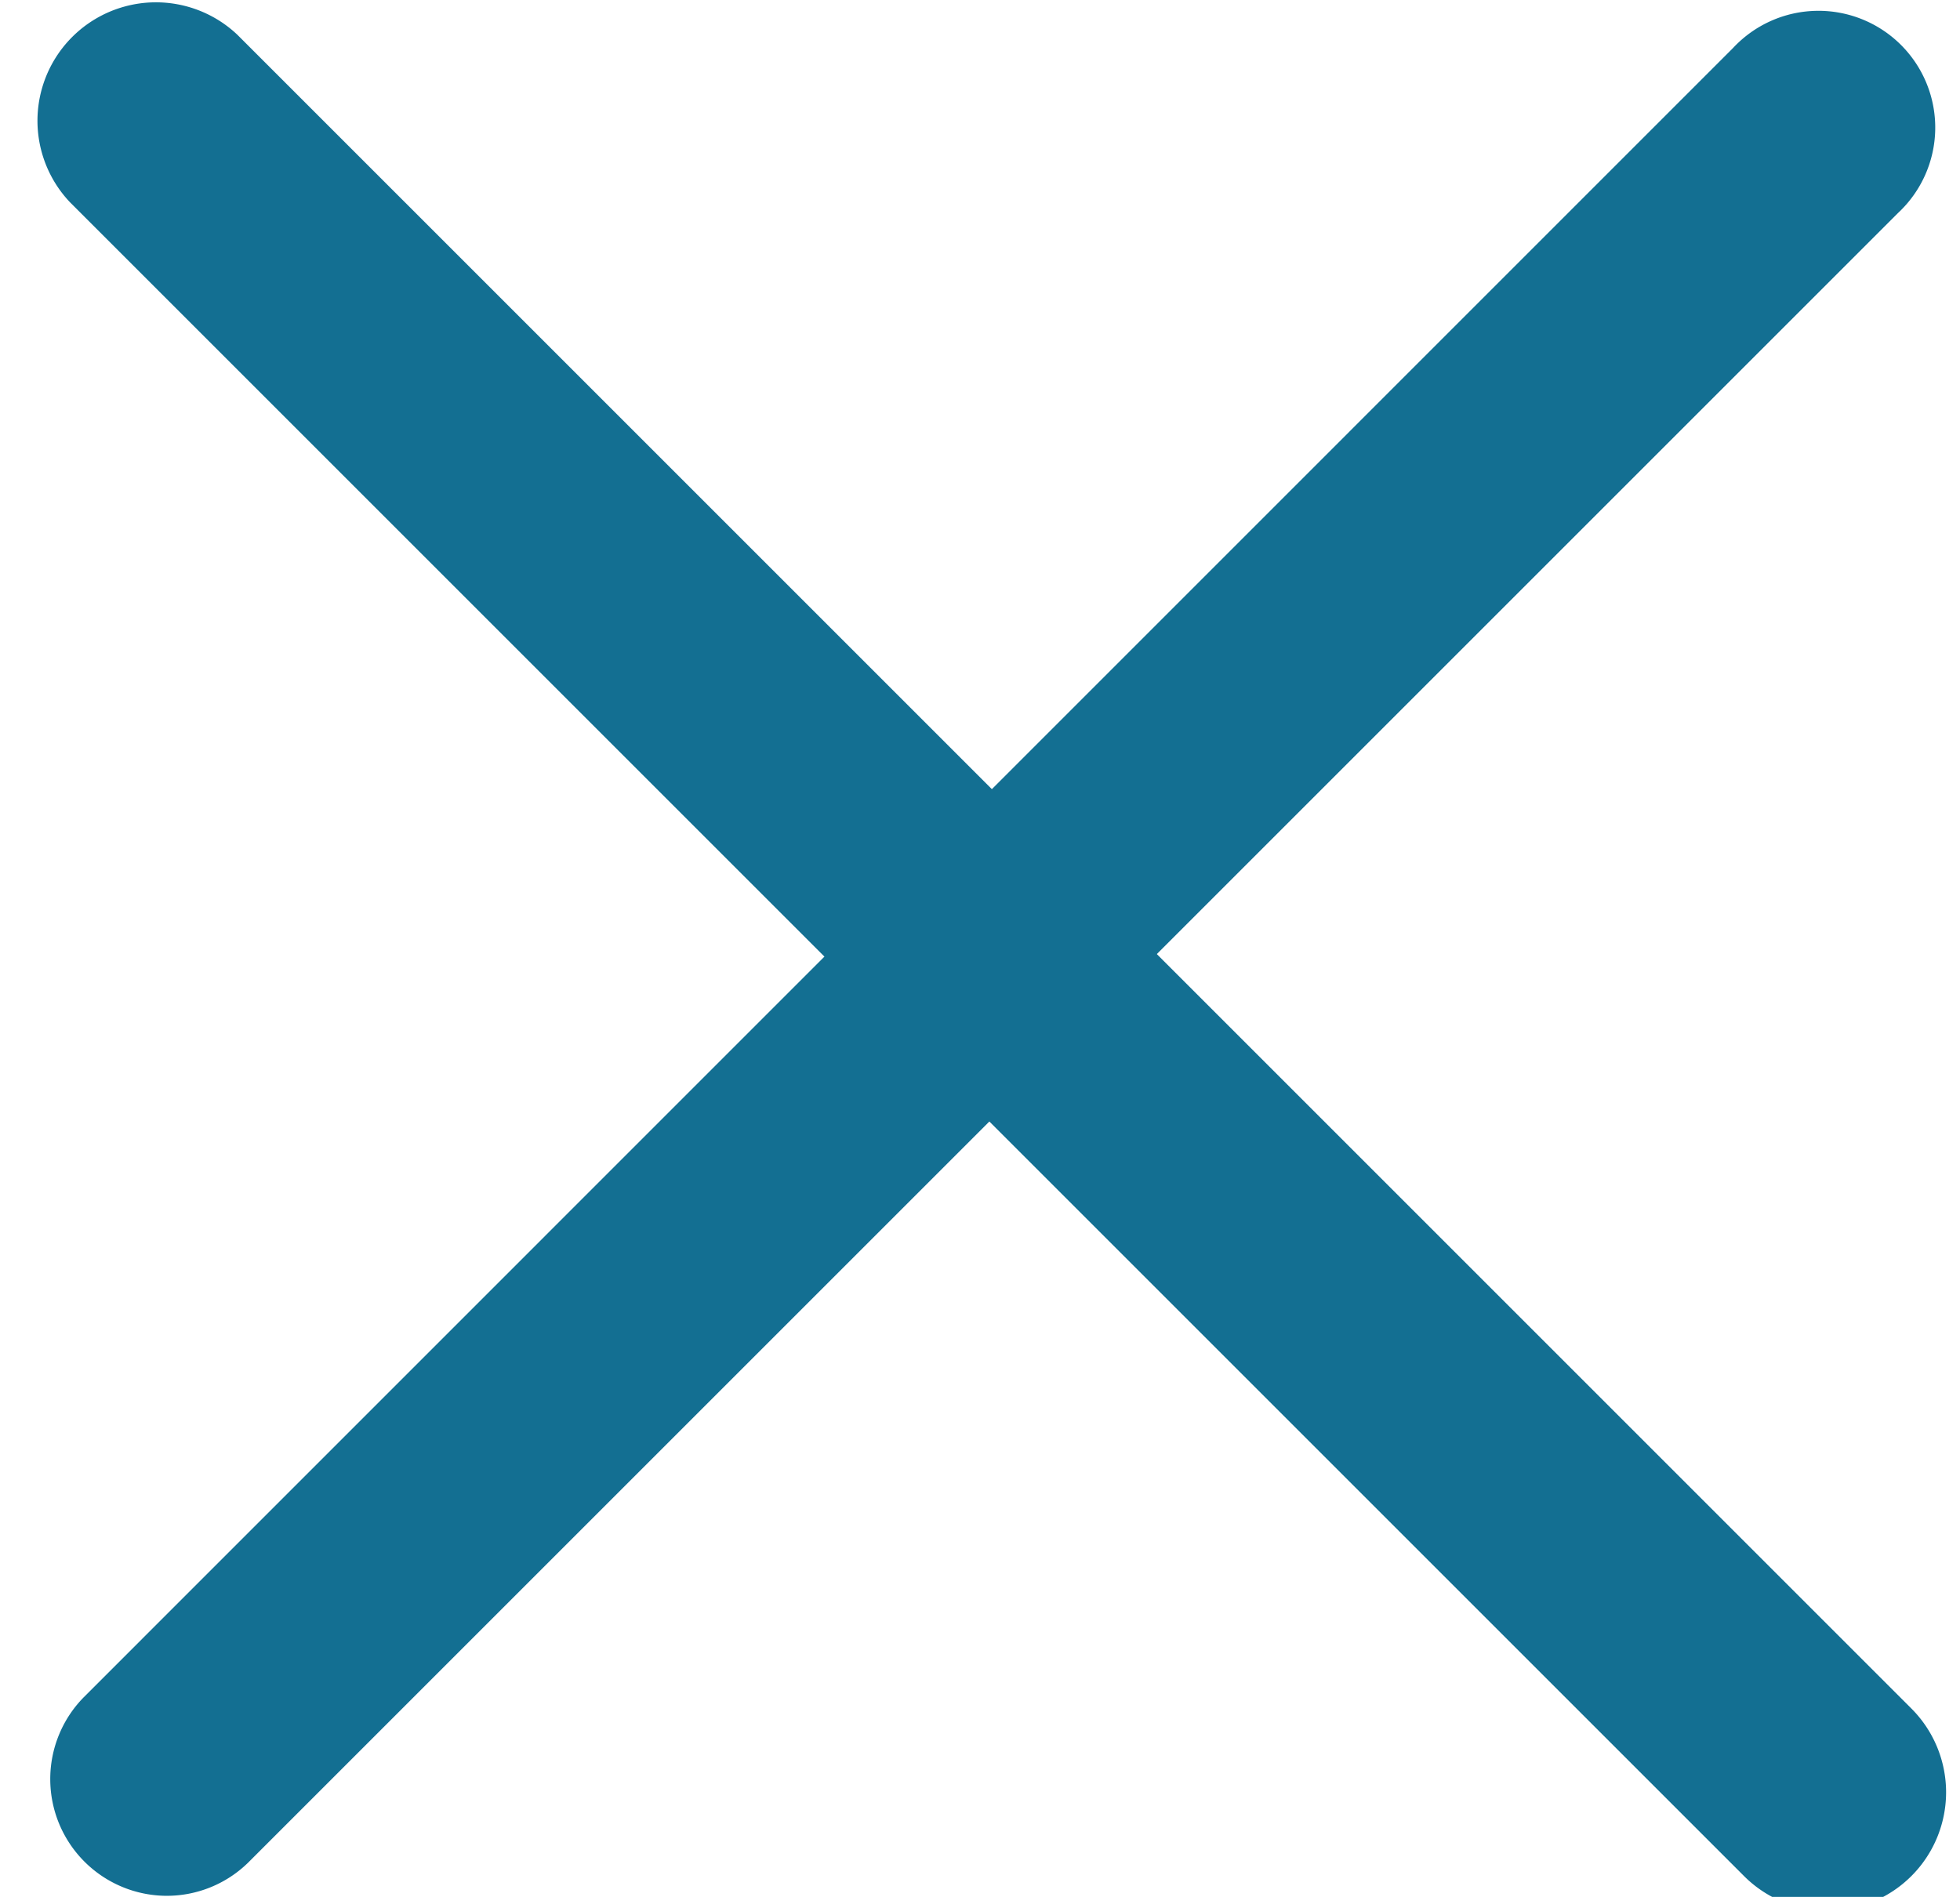
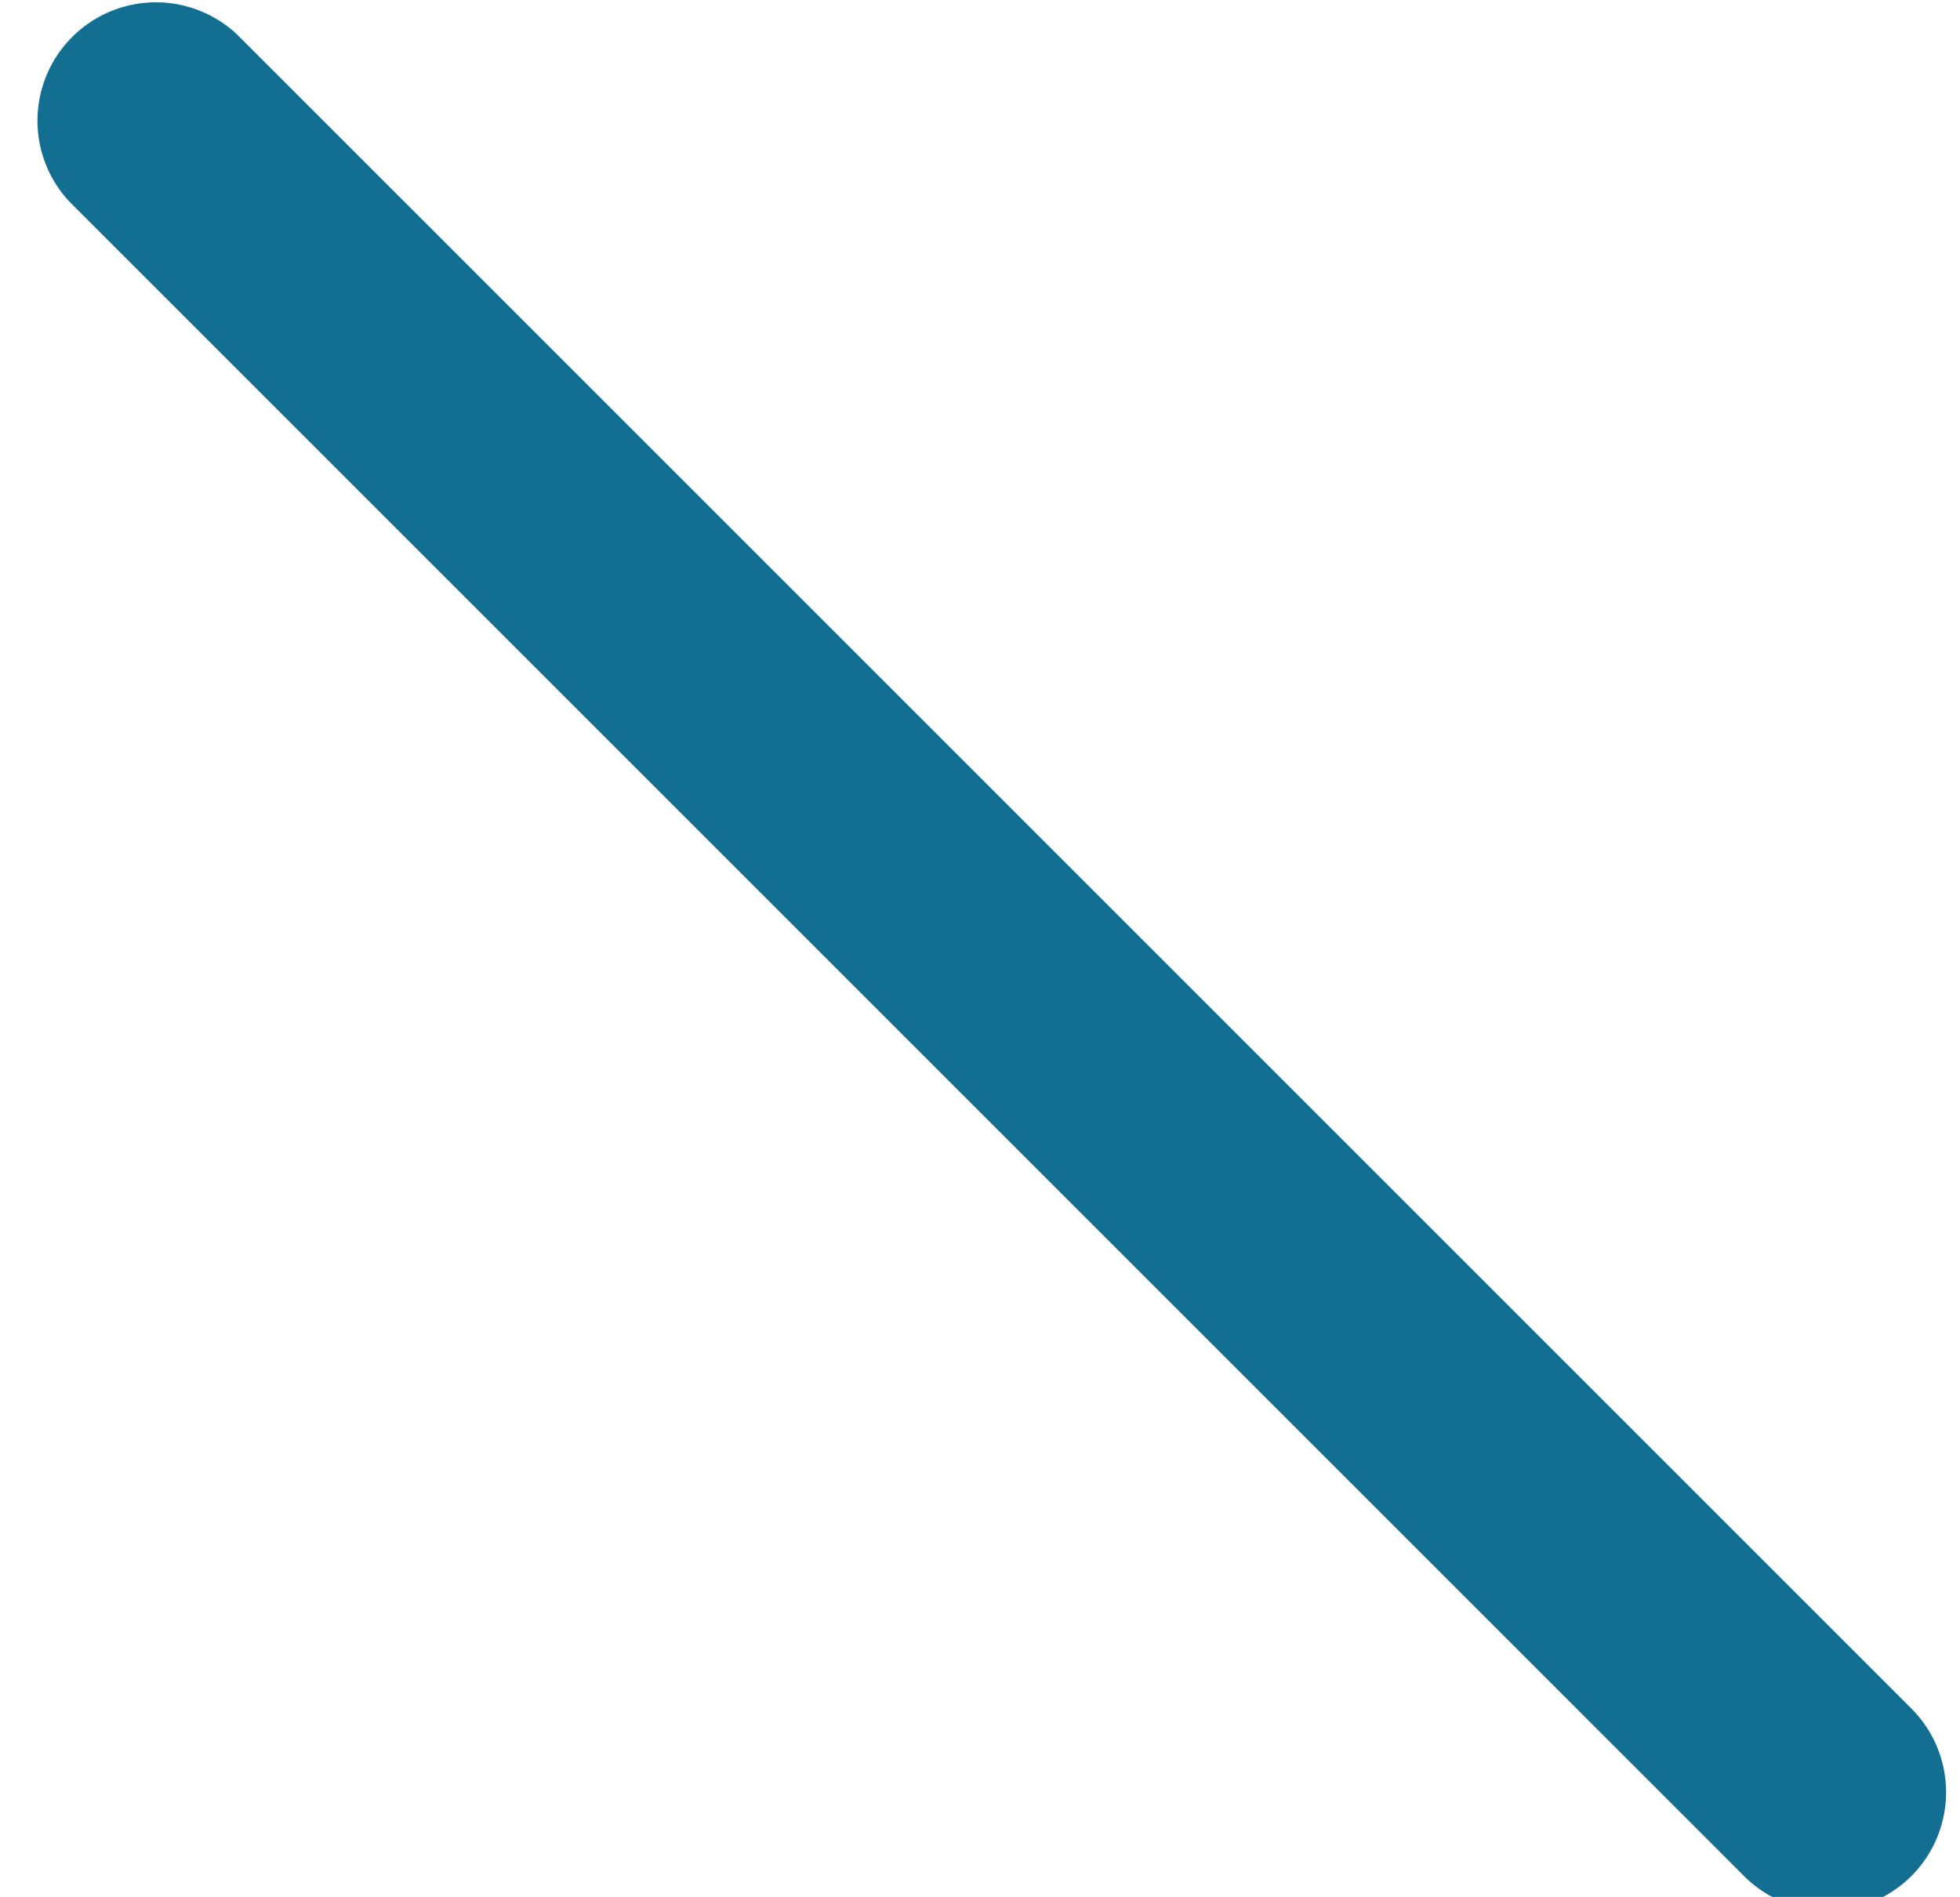
<svg xmlns="http://www.w3.org/2000/svg" width="92" height="89.05" viewBox="0 0 92 89.05">
  <defs>
    <style>
      .a {
        fill: #136f92;
      }
    </style>
  </defs>
  <title>MENU-CLOSE</title>
  <g>
    <path class="a" d="M85.79,89.7a5.54,5.54,0,0,1-3.93-1.63L3.28,9.49a5.56,5.56,0,0,1,7.86-7.86L89.72,80.21a5.56,5.56,0,0,1-3.93,9.49Z" />
-     <path class="a" d="M7.78,89A5.48,5.48,0,0,1,3.91,79.7L81.35,2.25A5.48,5.48,0,1,1,89.09,10L11.65,87.44A5.46,5.46,0,0,1,7.78,89Z" />
  </g>
</svg>